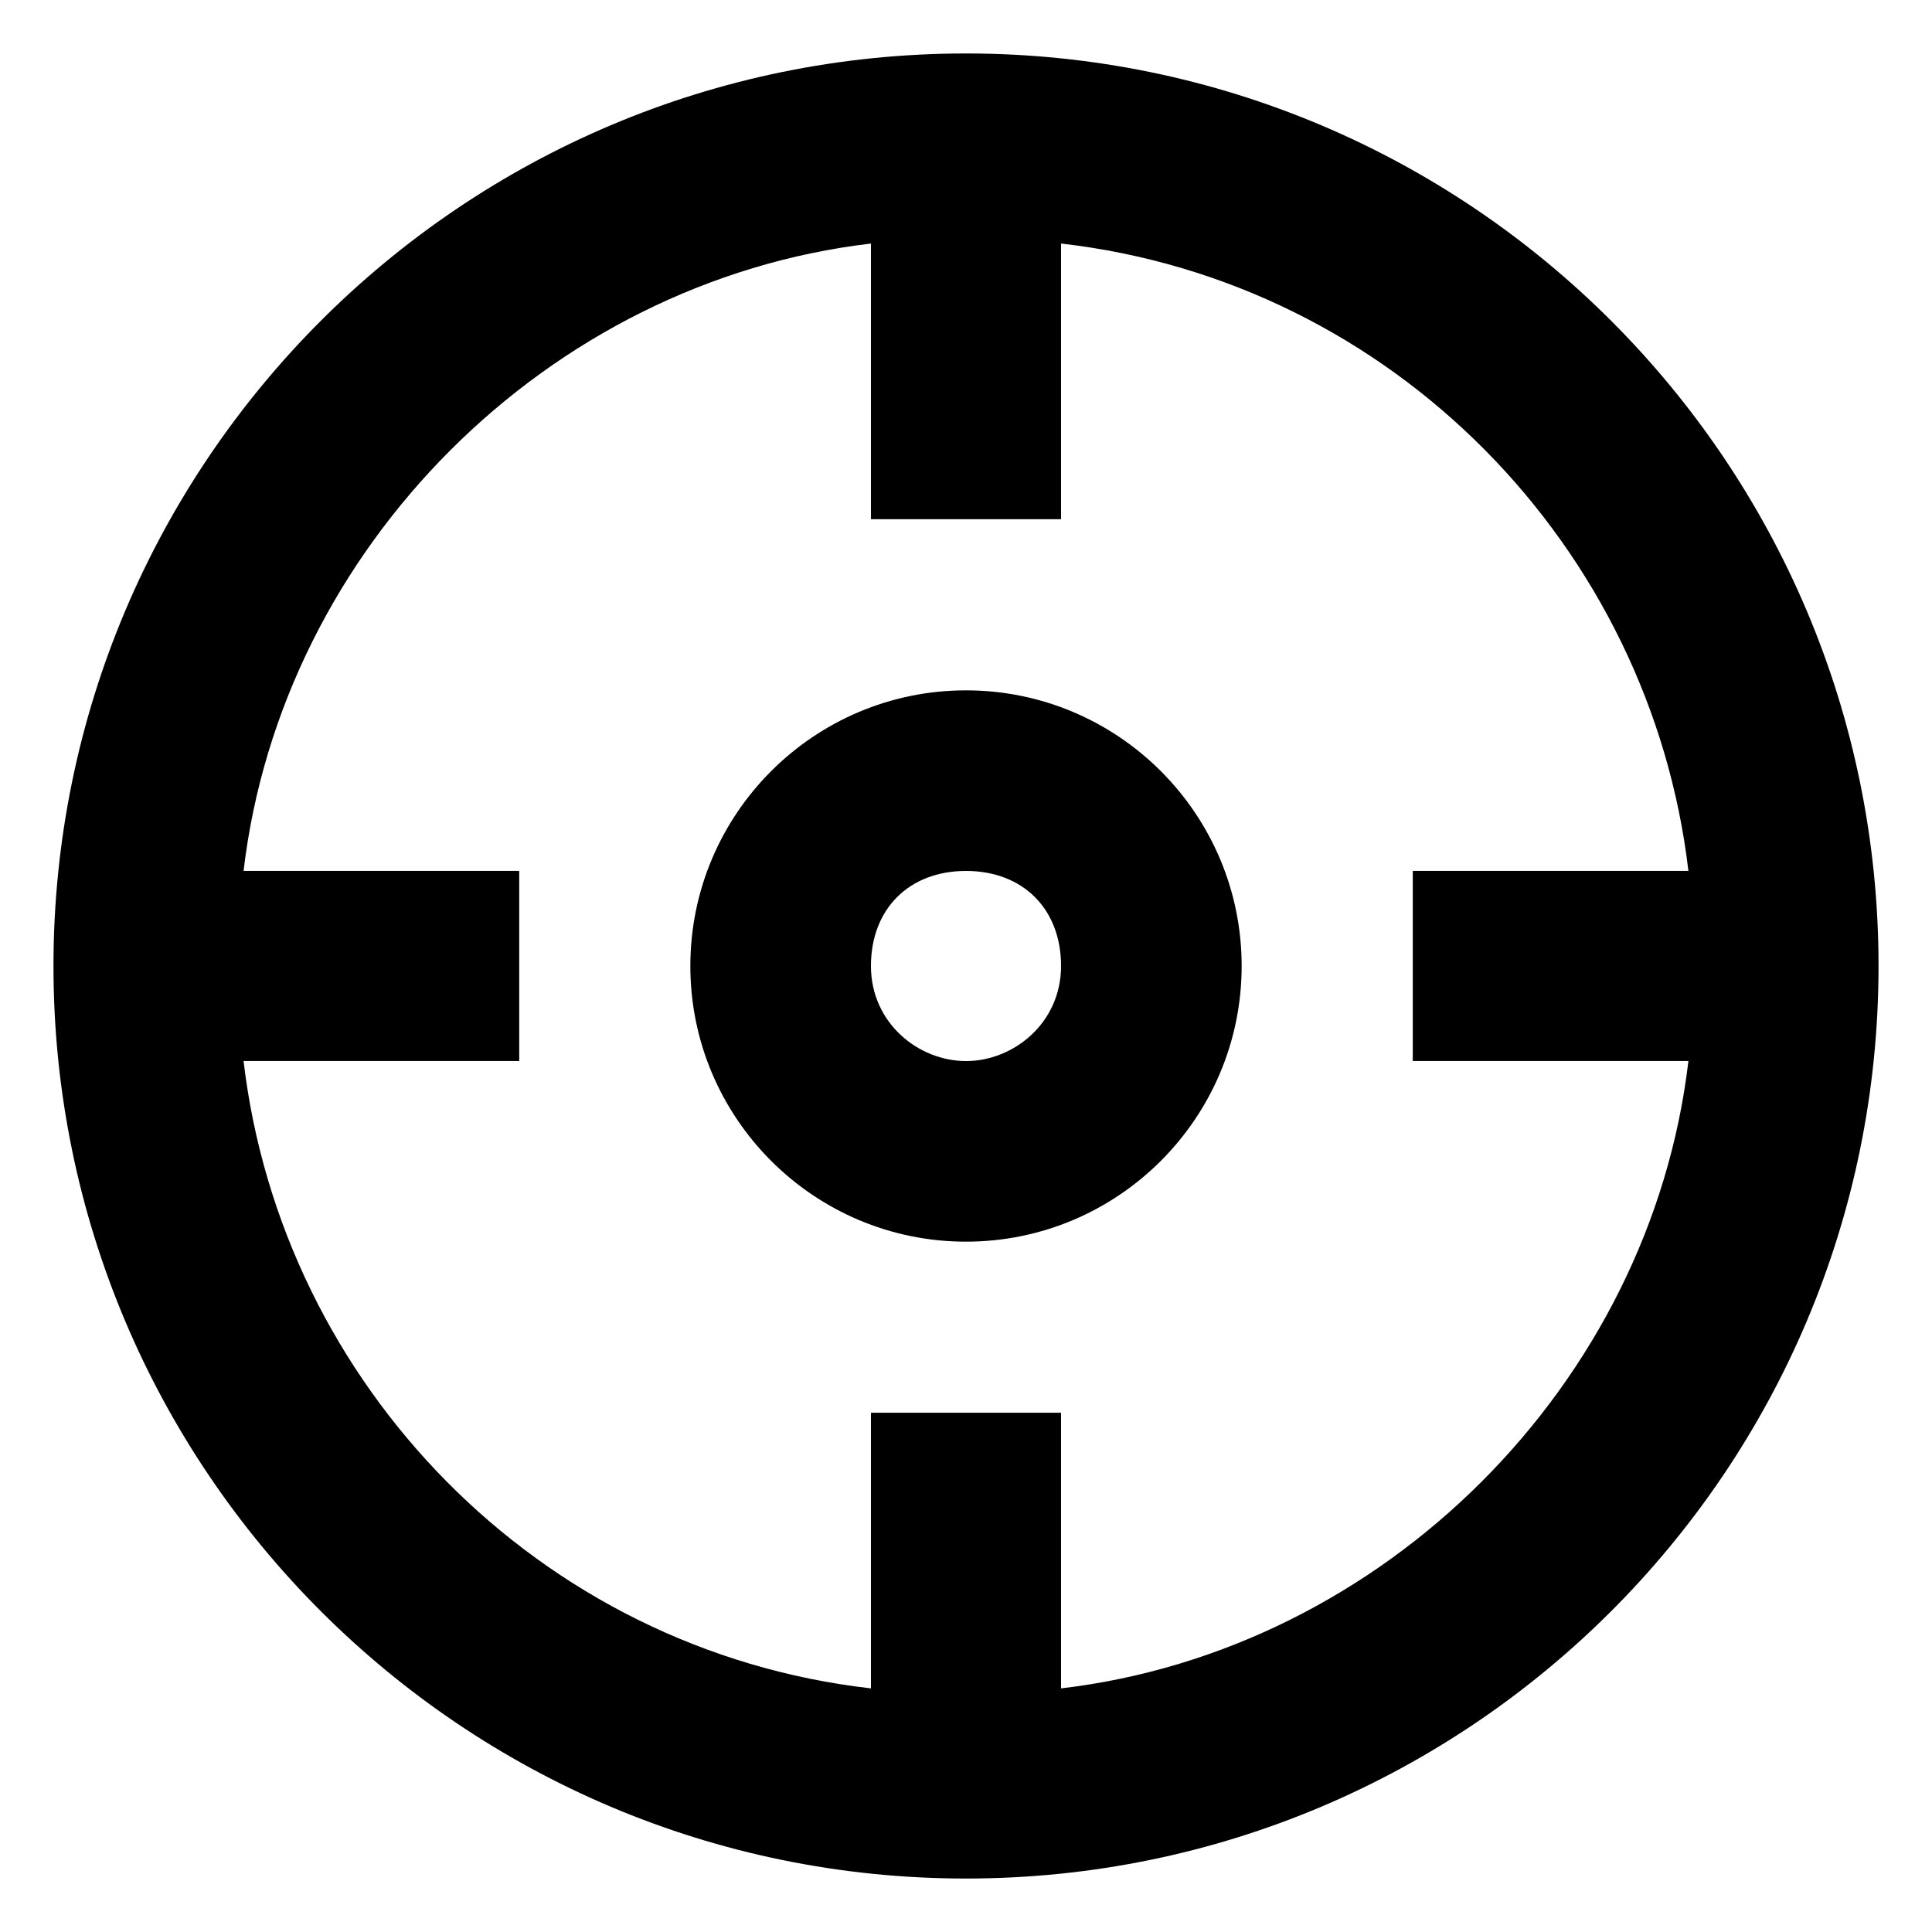
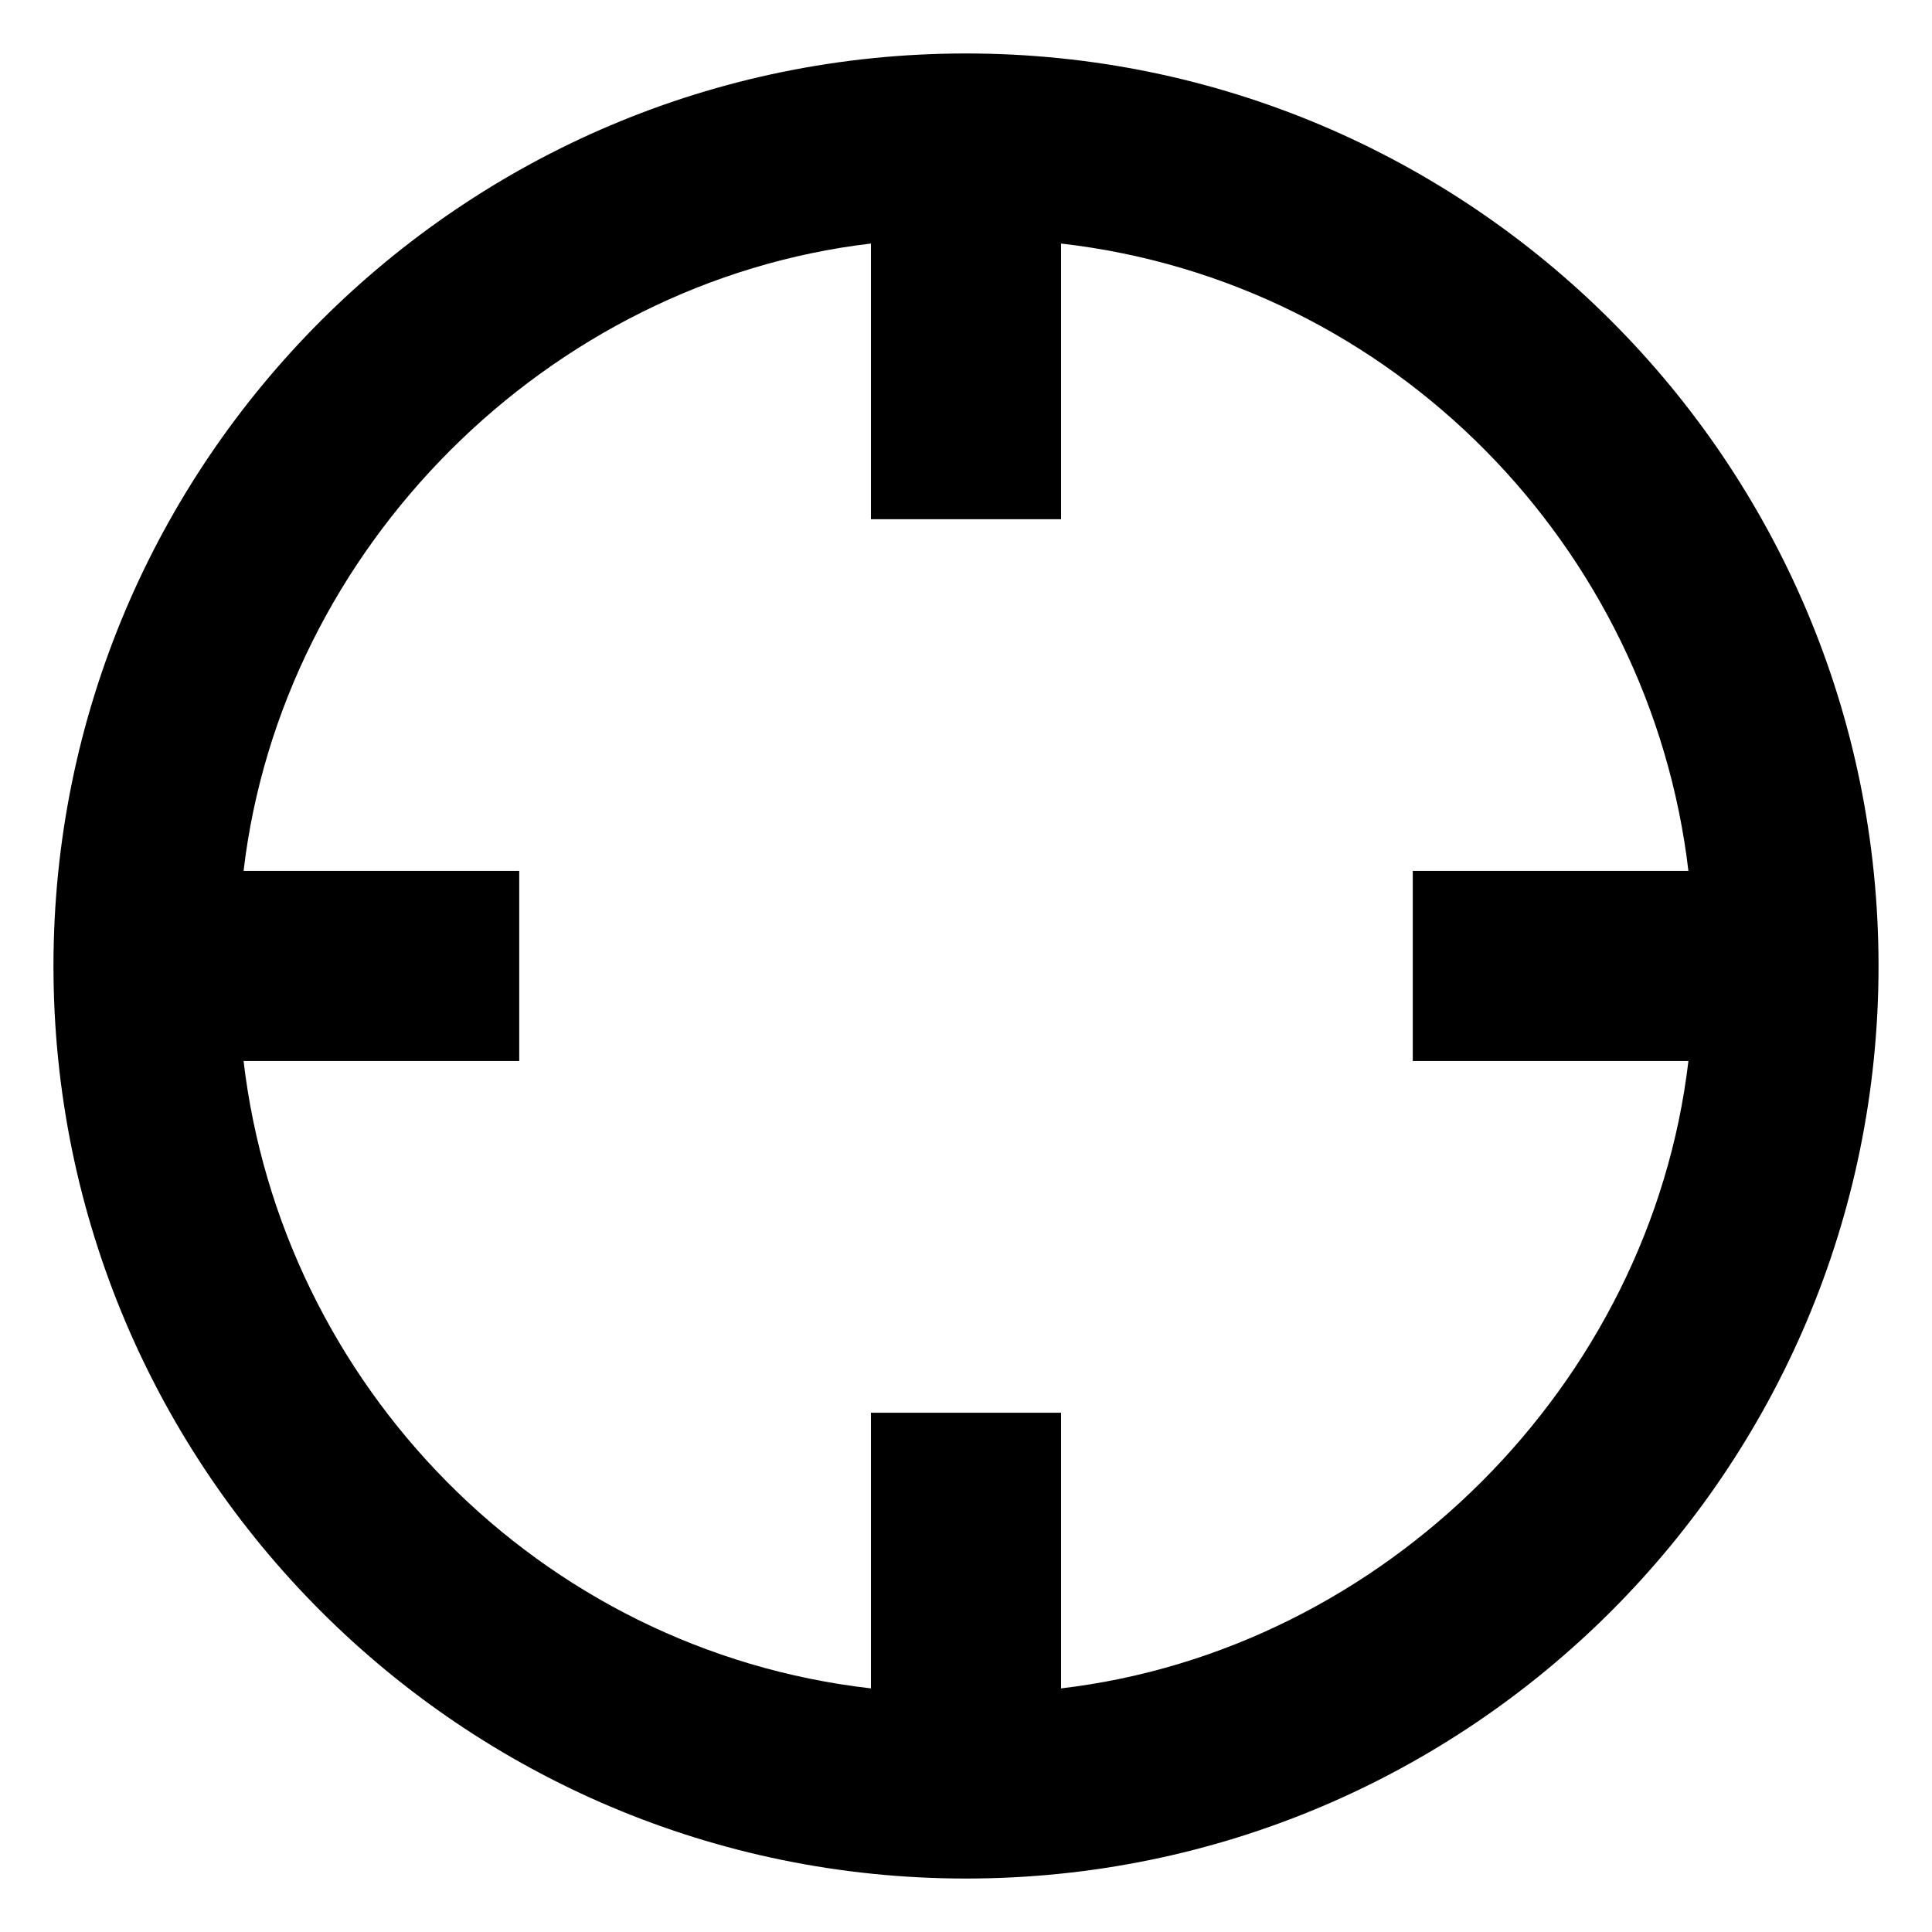
<svg xmlns="http://www.w3.org/2000/svg" fill="#000000" width="800px" height="800px" version="1.1" viewBox="144 144 512 512">
  <g>
    <path d="m400 158.17c-133.51 0-241.83 108.32-241.83 241.83s108.32 241.83 241.83 241.83 241.83-108.32 241.83-241.83c0-133.51-108.32-241.83-241.83-241.83zm25.188 433.27v-73.051h-50.379v73.051c-88.168-10.078-156.18-80.609-166.26-166.26h73.051v-50.379h-73.051c10.078-85.648 80.609-156.18 166.26-166.26v73.051h50.379v-73.051c88.168 10.078 156.18 80.609 166.26 166.26h-73.051v50.379h73.051c-10.074 85.648-80.609 156.18-166.26 166.26z" />
-     <path d="m400 326.95c-40.305 0-73.051 32.746-73.051 73.051 0 40.305 32.746 73.051 73.051 73.051s73.051-32.746 73.051-73.051c0-40.301-32.746-73.051-73.051-73.051zm0 98.242c-12.594 0-25.191-10.078-25.191-25.191 0-15.113 10.078-25.191 25.191-25.191s25.191 10.078 25.191 25.191c-0.004 15.117-12.598 25.191-25.191 25.191z" />
  </g>
</svg>